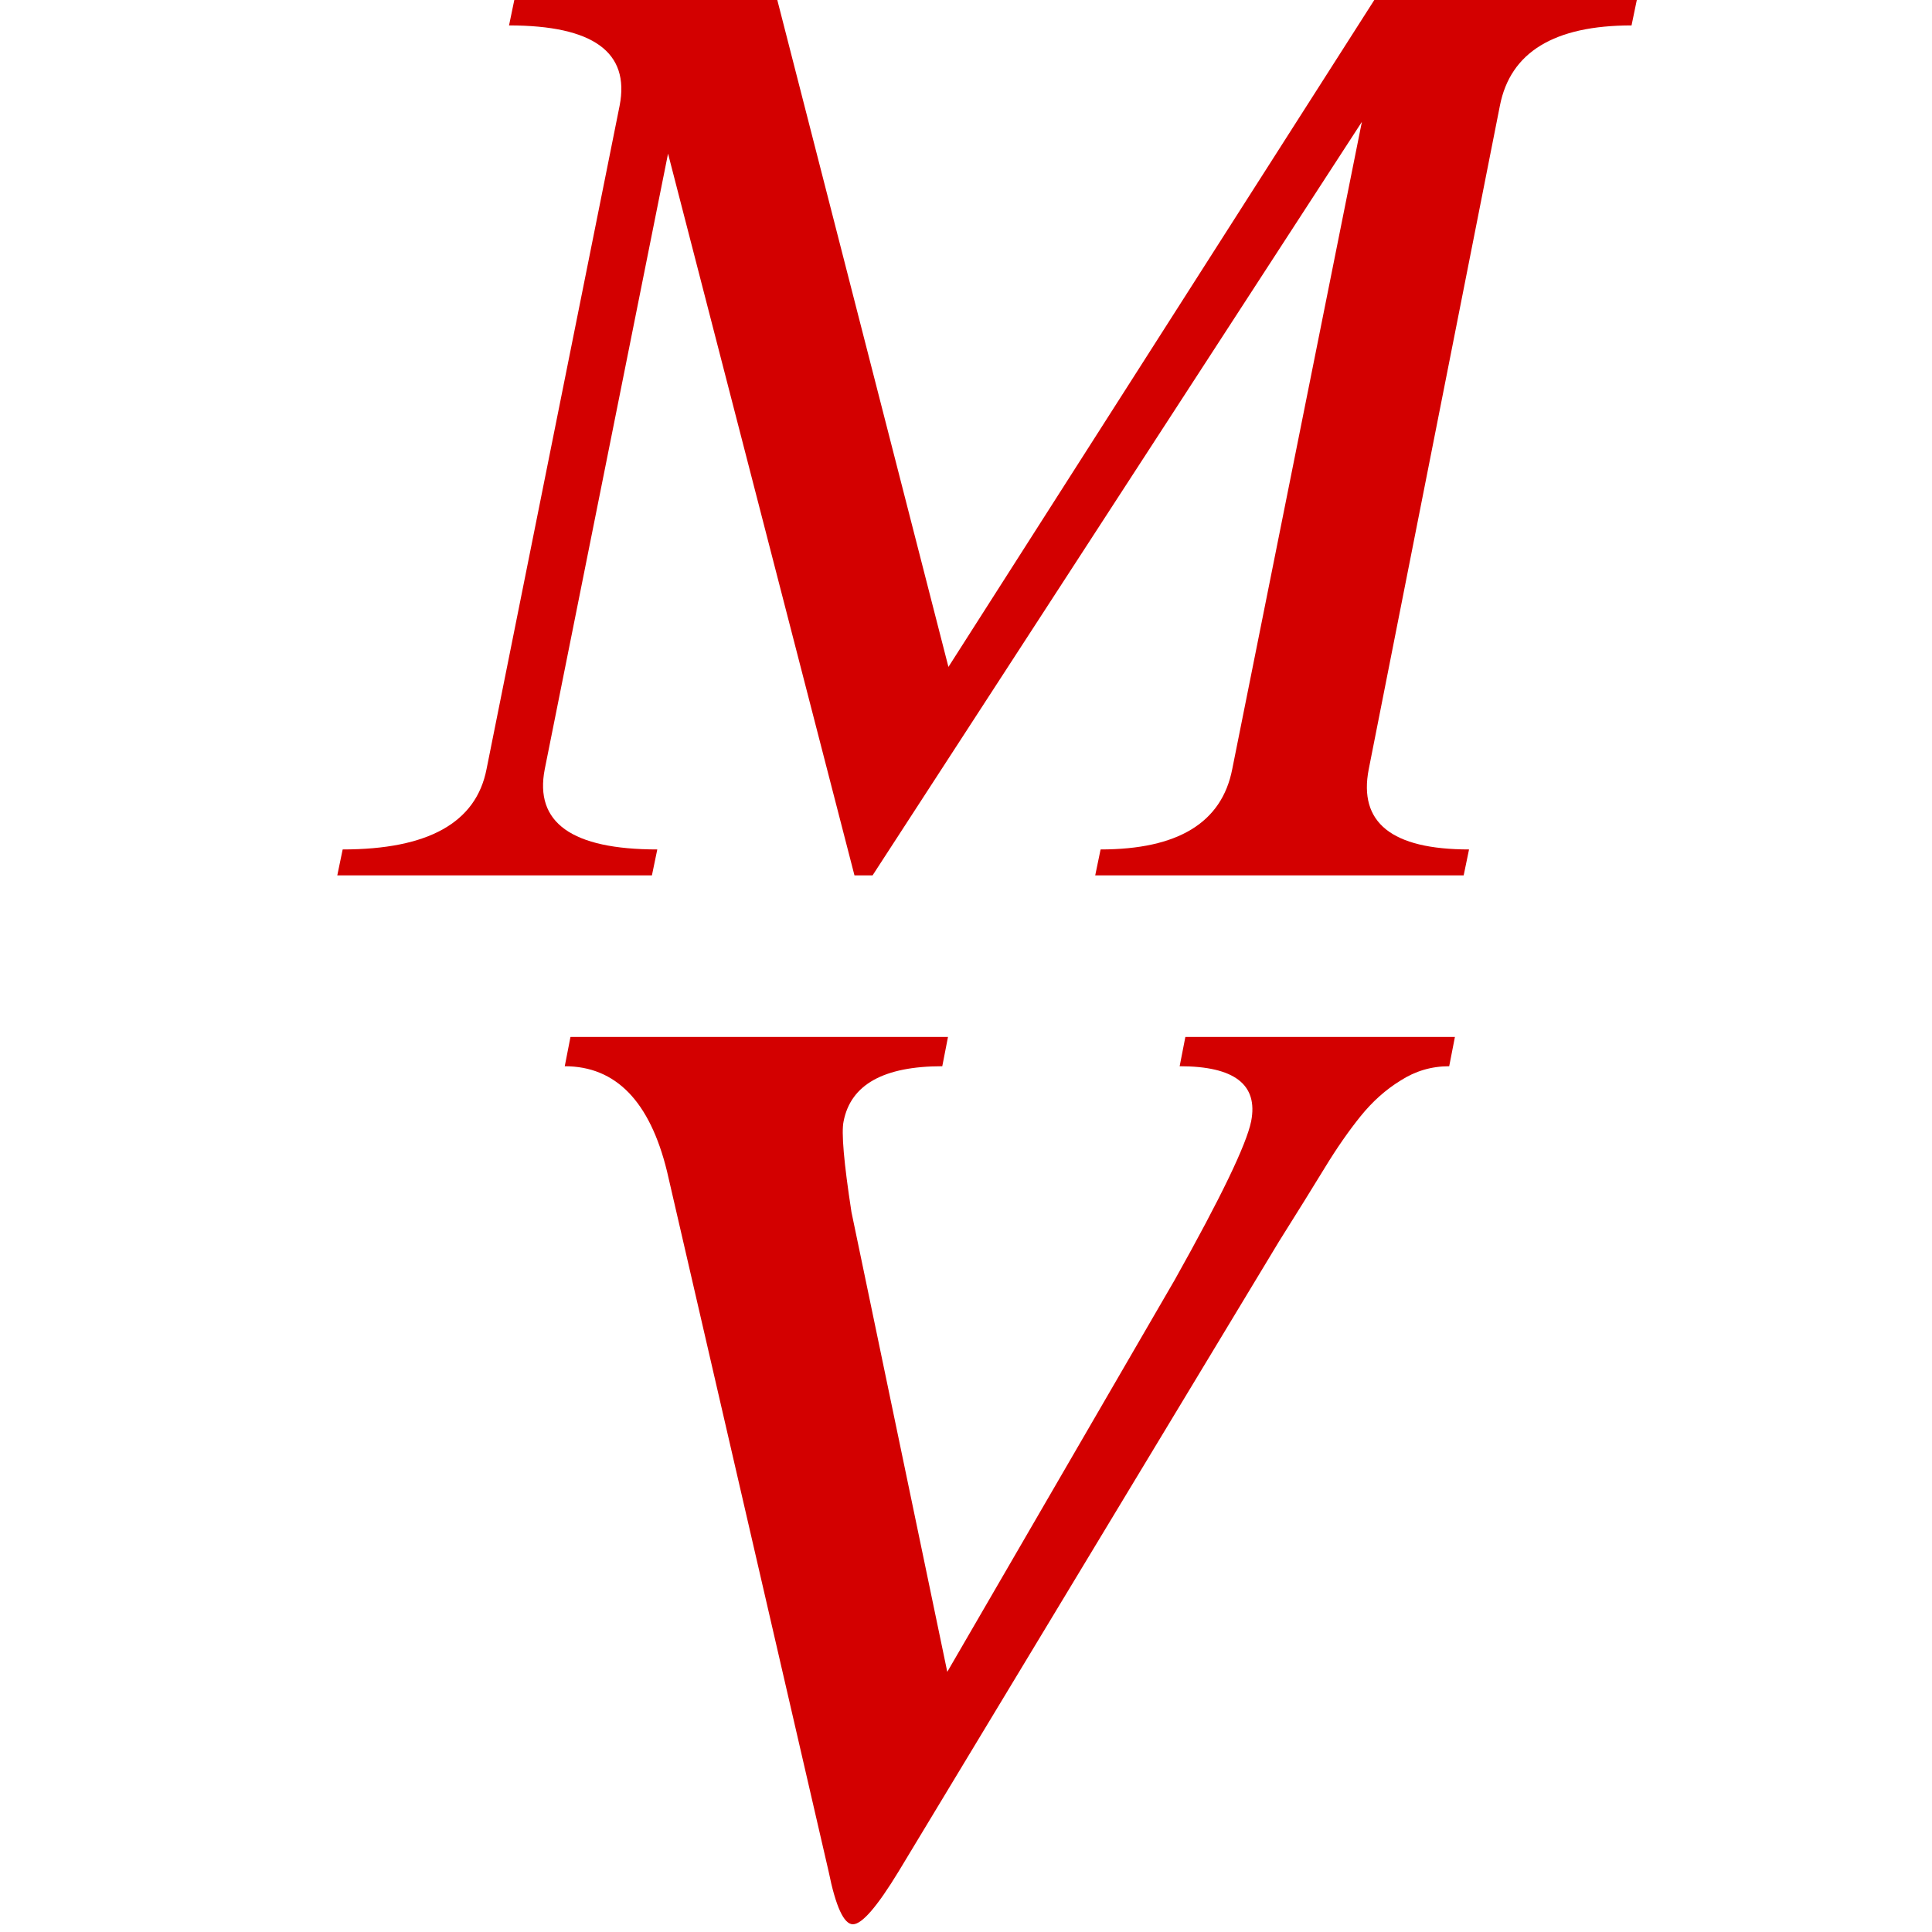
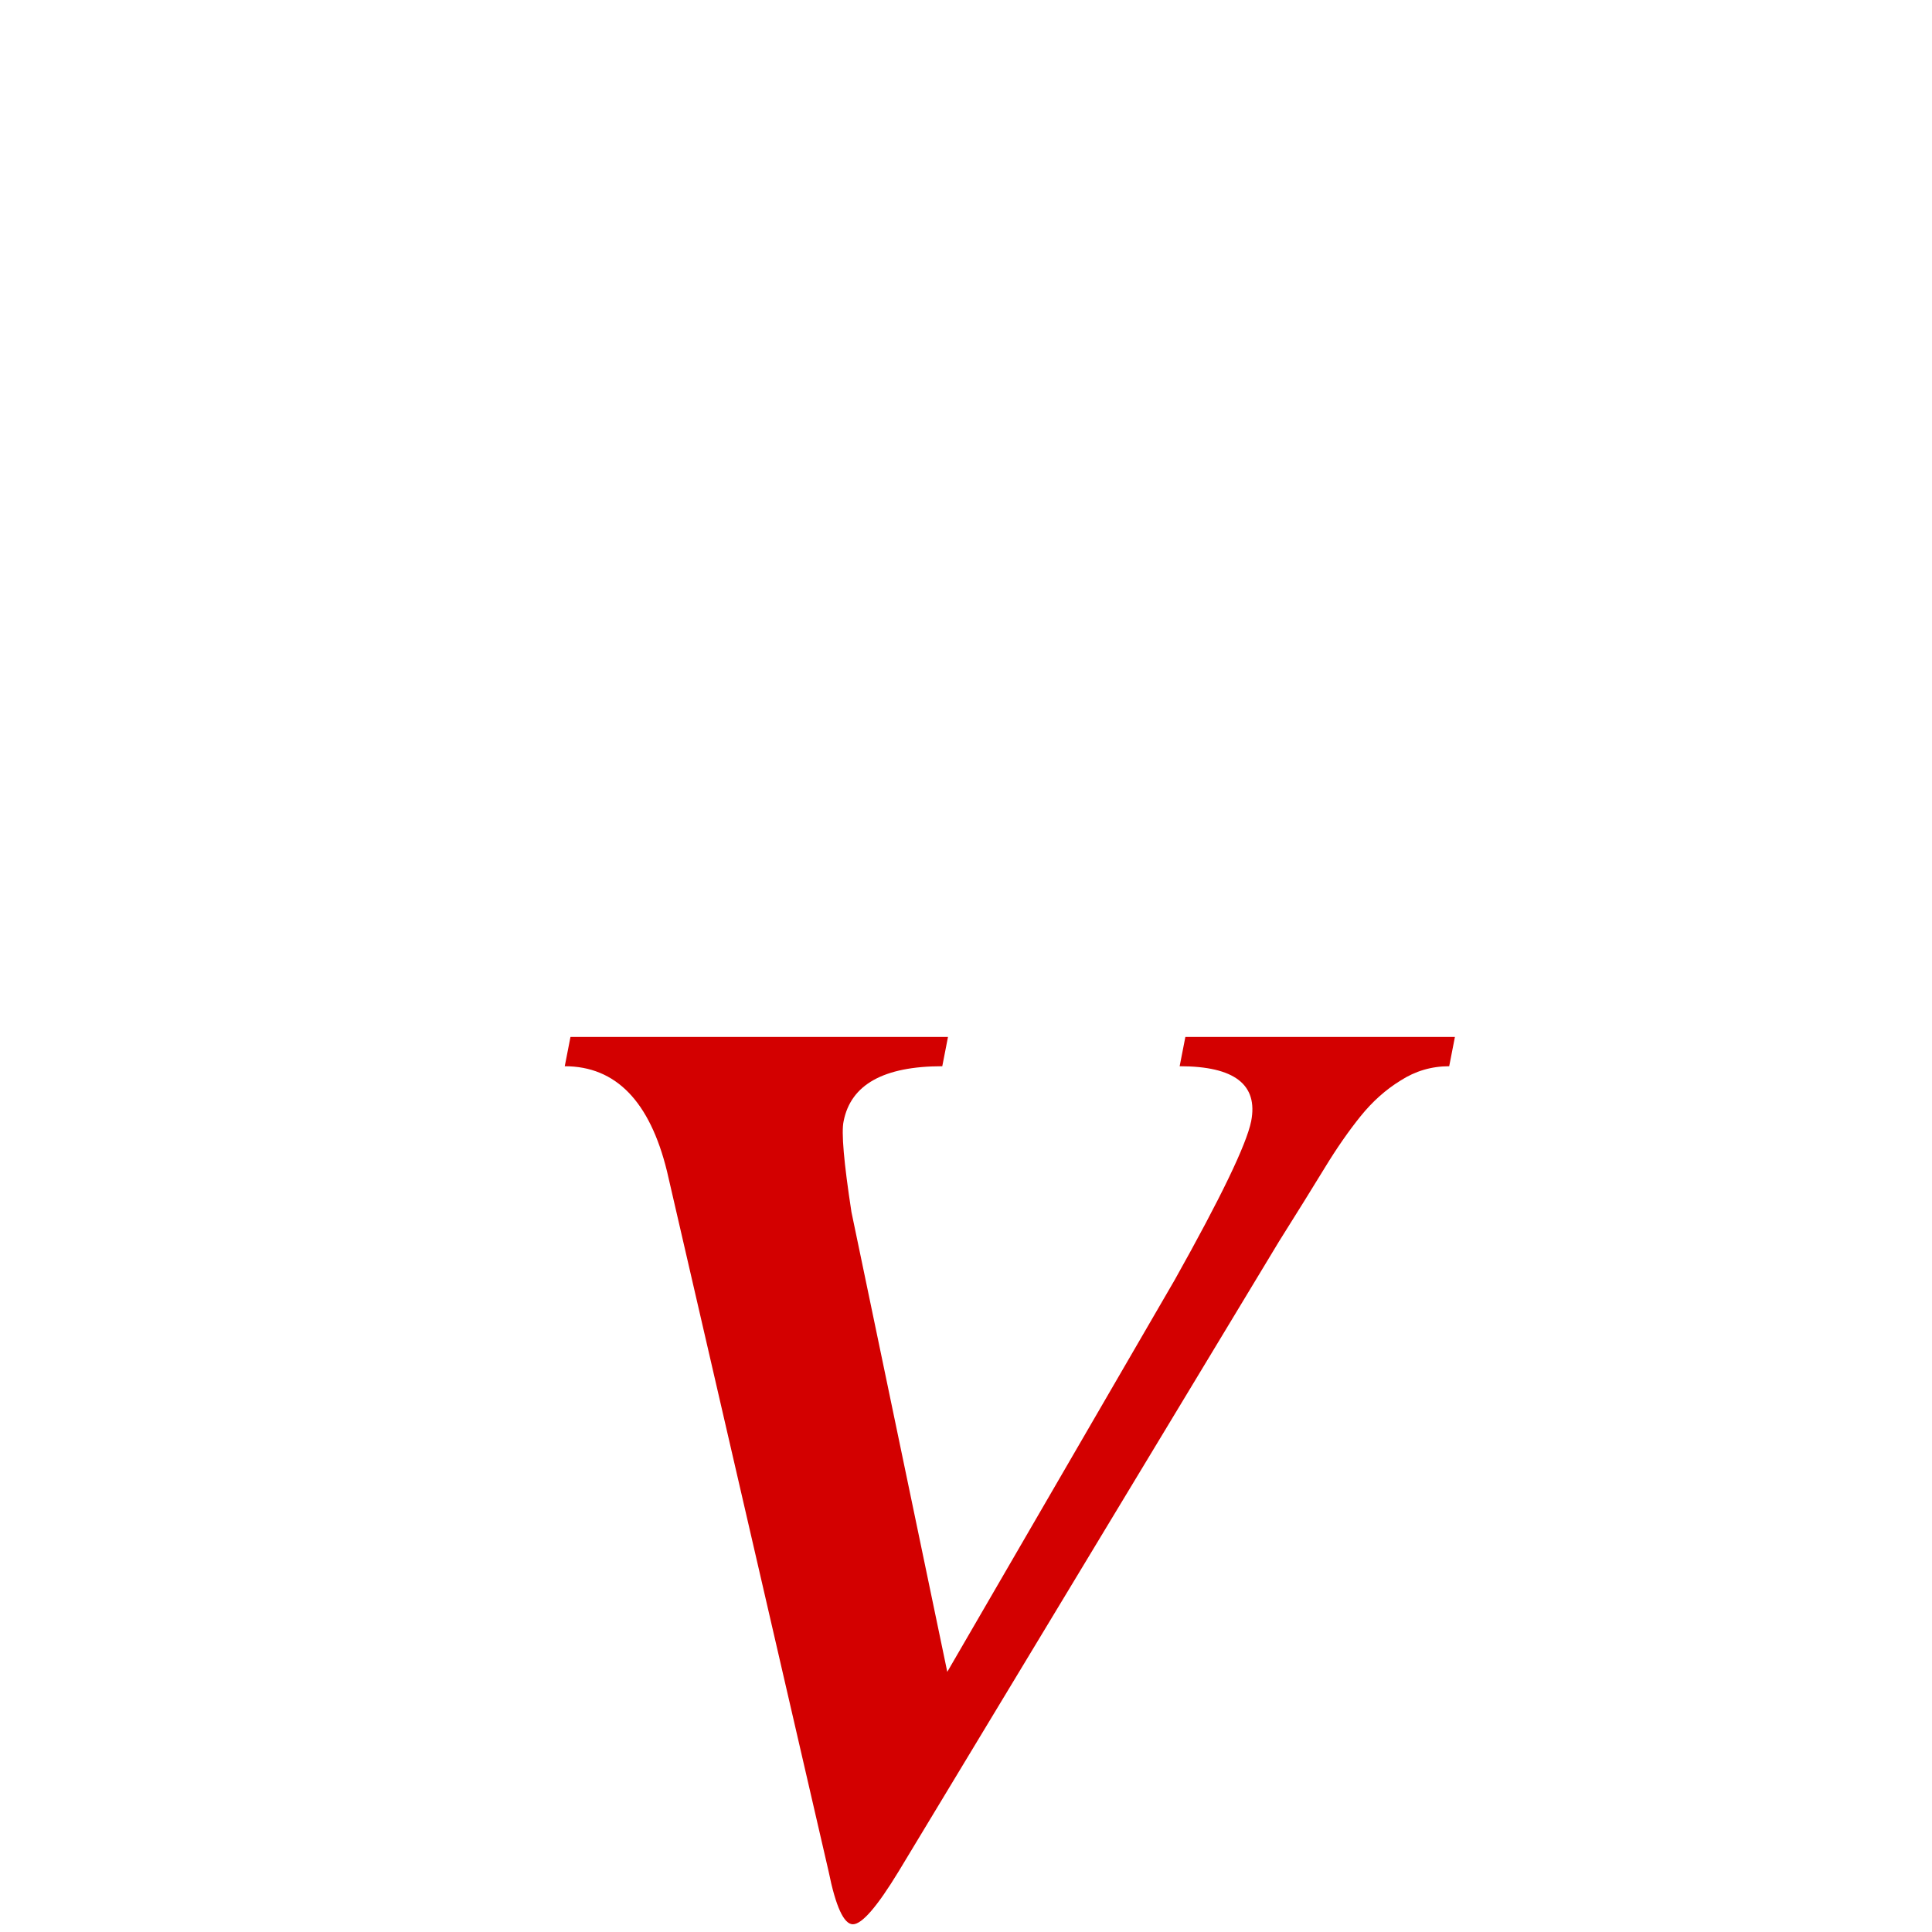
<svg xmlns="http://www.w3.org/2000/svg" xmlns:ns1="http://www.inkscape.org/namespaces/inkscape" xmlns:ns2="http://sodipodi.sourceforge.net/DTD/sodipodi-0.dtd" width="128" height="128" viewBox="0 0 8.266 8.266" version="1.1" id="svg3826" ns1:version="1.0.2 (e86c870879, 2021-01-15)" ns2:docname="favicon.svg">
  <defs id="defs3820" />
  <ns2:namedview id="base" pagecolor="#ffffff" bordercolor="#666666" borderopacity="1.0" ns1:pageopacity="0.0" ns1:pageshadow="2" ns1:zoom="2.3617362" ns1:cx="-64.13276" ns1:cy="38.840296" ns1:document-units="px" ns1:current-layer="layer1" showgrid="false" ns1:pagecheckerboard="true" units="px" fit-margin-top="0" fit-margin-left="0" fit-margin-right="0" fit-margin-bottom="0" scale-x="1e-05" ns1:showpageshadow="false" ns1:window-width="1920" ns1:window-height="1016" ns1:window-x="0" ns1:window-y="0" ns1:window-maximized="1" ns1:document-rotation="0" />
  <g ns1:label="Capa 1" ns1:groupmode="layer" id="layer1" transform="translate(-2.265,-55.098)">
    <g id="g35">
      <rect style="fill:none;stroke-width:0.247" id="rect40" width="8.266" height="8.266" x="2.265" y="55.098" />
      <g id="g143" style="fill:#d30000;fill-opacity:1" transform="matrix(0.081,0,0,0.081,30.386,54.479)">
-         <path d="m -274.875,48.271 q -0.827,4.239 5.298,4.239 l -0.284,1.37 h -19.462 l 0.284,-1.37 q 6.126,0 6.953,-4.239 l 6.849,-34.194 -25.846,39.803 h -0.956 l -9.847,-38.123 -6.513,32.514 q -0.827,4.239 5.945,4.239 l -0.284,1.37 h -16.619 l 0.284,-1.37 q 6.772,0 7.599,-4.239 l 7.03,-35.047 q 0.827,-4.239 -5.841,-4.239 l 0.284,-1.37 h 13.879 l 9.046,35.254 22.512,-35.254 h 13.854 l -0.284,1.37 q -6.126,0 -6.953,4.239 z" style="font-style:italic;font-variant:normal;font-weight:normal;font-stretch:normal;font-size:40.803px;line-height:1.25;font-family:KodchiangUPC;-inkscape-font-specification:'KodchiangUPC Italic';fill:#d30000;fill-opacity:1;stroke-width:2.647" id="path66" />
        <path d="m -299.705,106.488 q -1.7,2.795 -2.417,2.795 -0.718,0 -1.284,-2.795 l -8.535,-36.975 q -1.36,-5.552 -5.401,-5.552 l 0.302,-1.548 h 19.941 l -0.302,1.548 q -4.645,0 -5.212,2.908 -0.189,0.869 0.415,4.796 l 5.061,24.285 12.01,-20.697 q 3.663,-6.534 4.041,-8.384 0.567,-2.908 -3.777,-2.908 l 0.302,-1.548 h 14.238 l -0.302,1.548 q -1.397,0 -2.568,0.755 -1.171,0.718 -2.115,1.888 -0.944,1.171 -1.888,2.719 -0.944,1.548 -2.417,3.89 z" style="font-style:italic;font-variant:normal;font-weight:normal;font-stretch:normal;font-size:59.624px;line-height:1.25;font-family:KodchiangUPC;-inkscape-font-specification:'KodchiangUPC Italic';fill:#d30000;fill-opacity:1;stroke-width:3.867" id="path70" />
      </g>
    </g>
  </g>
</svg>